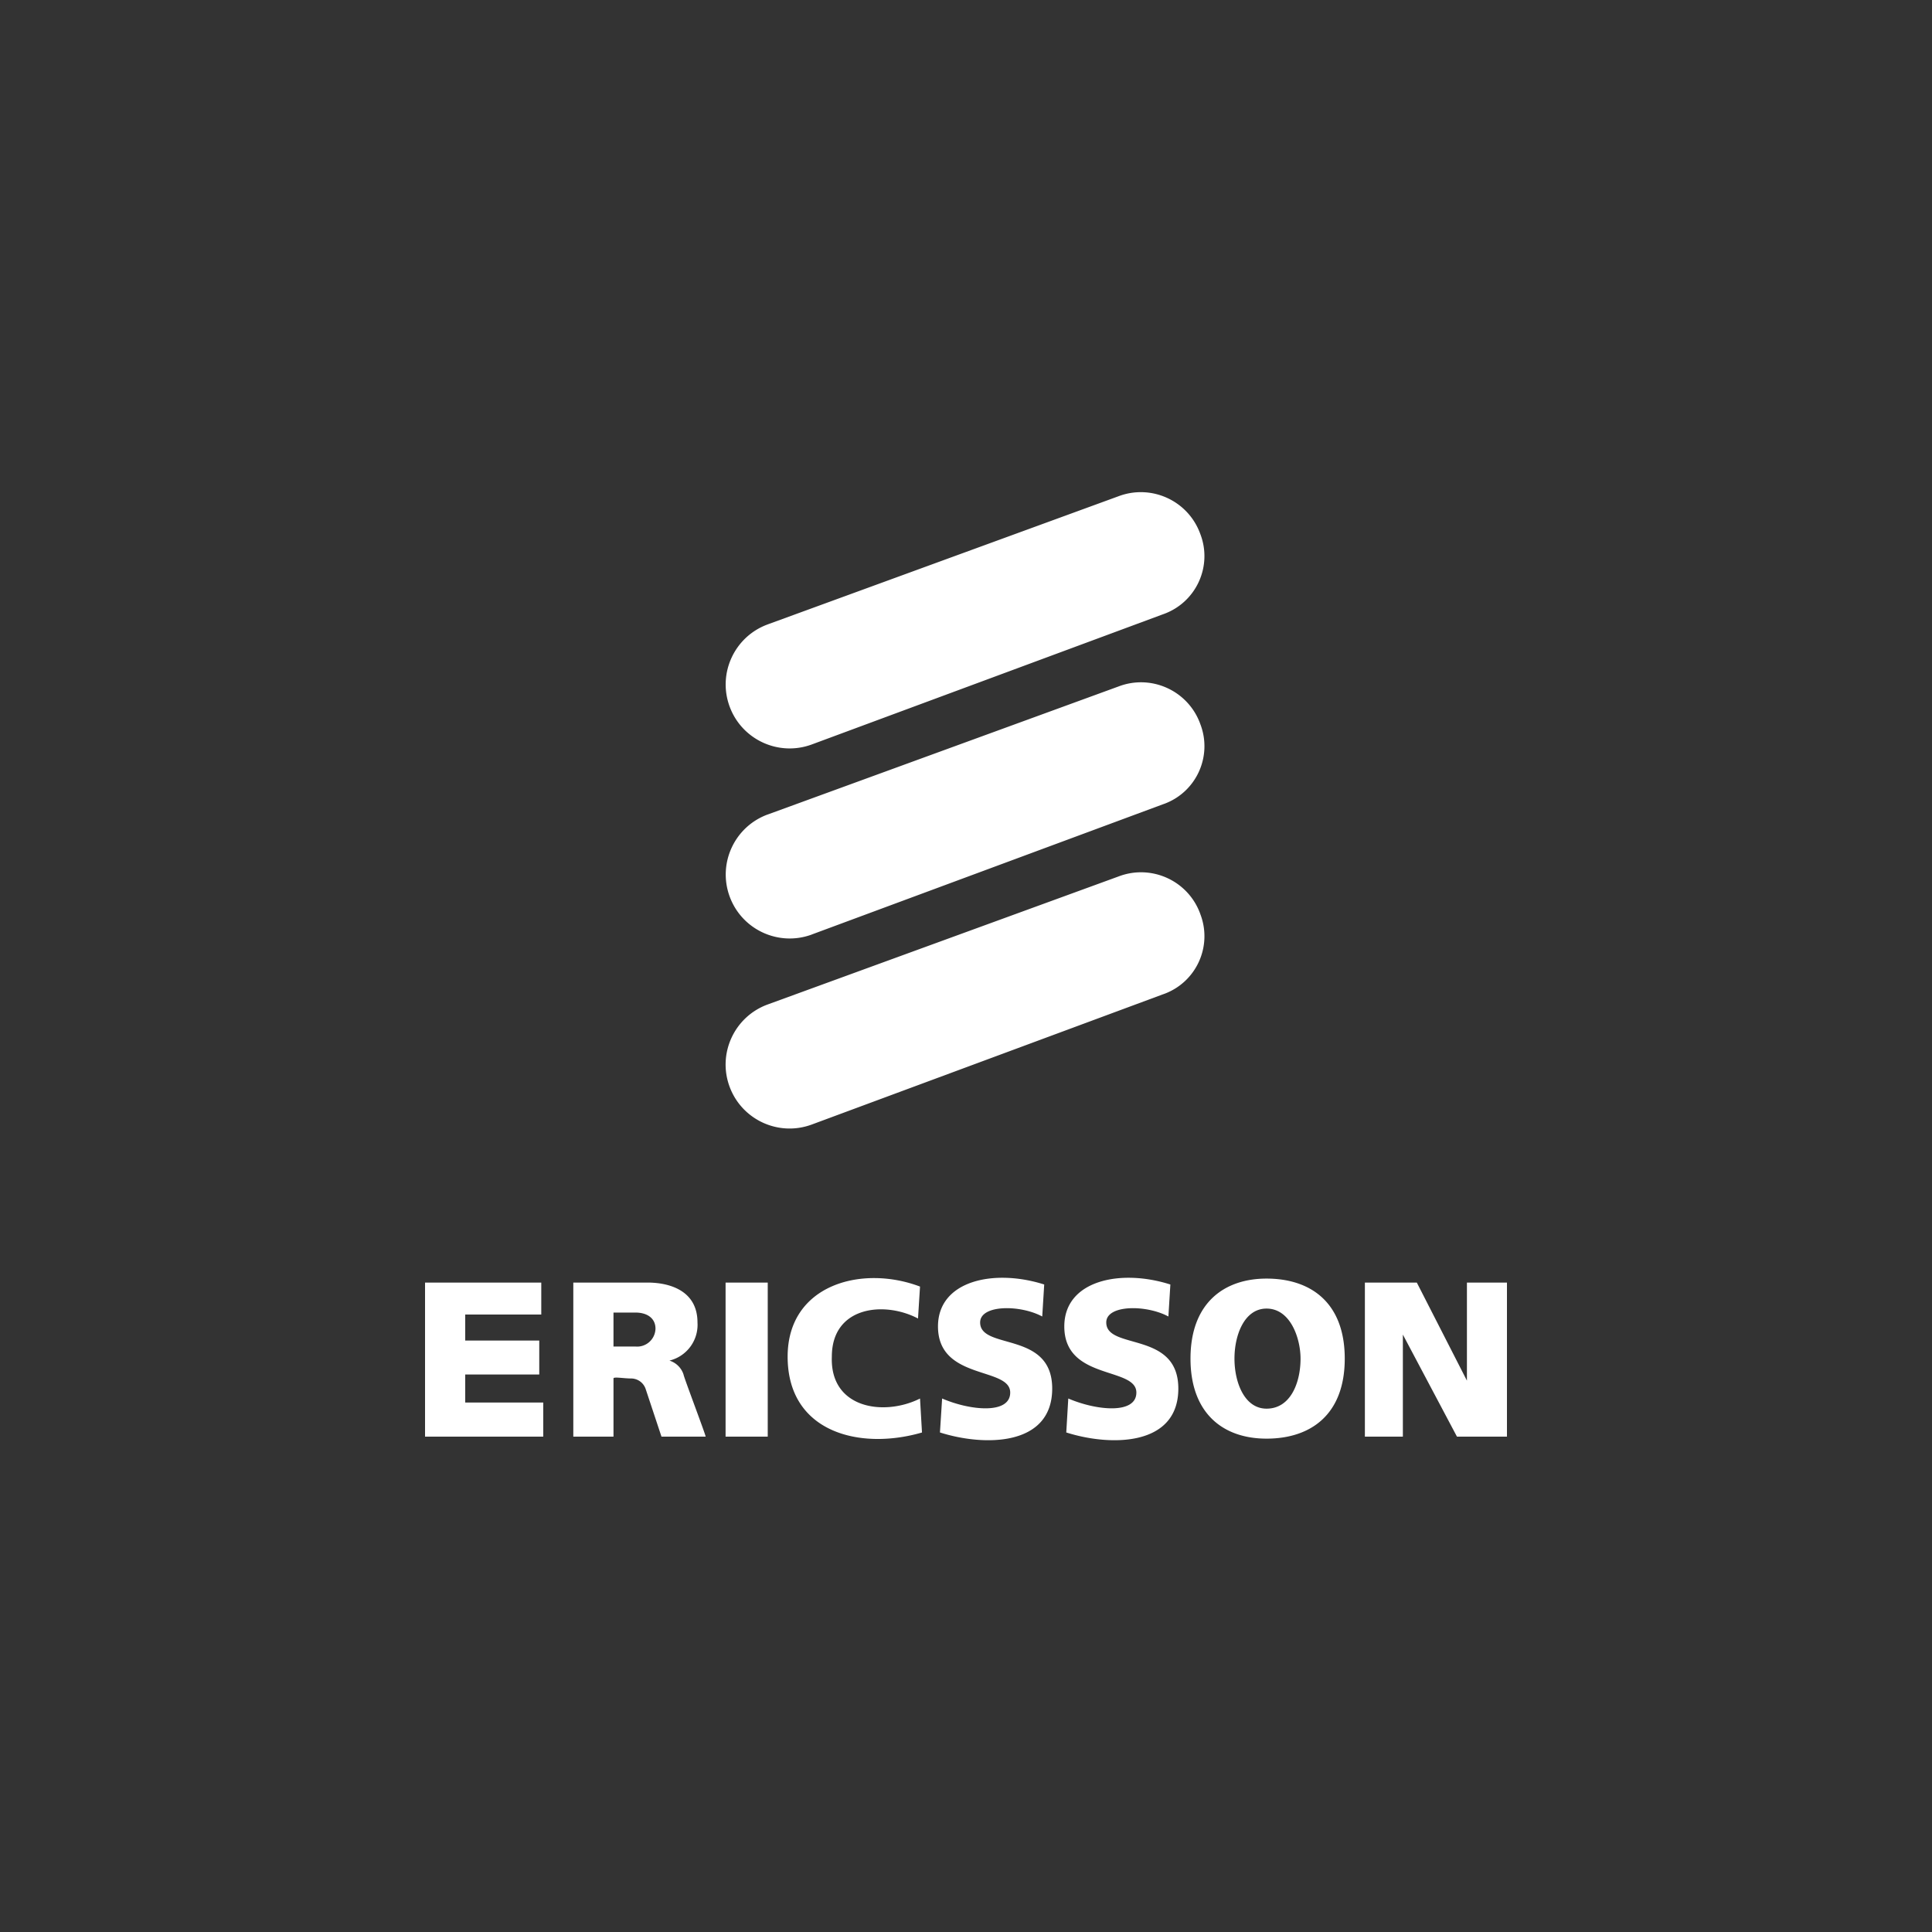
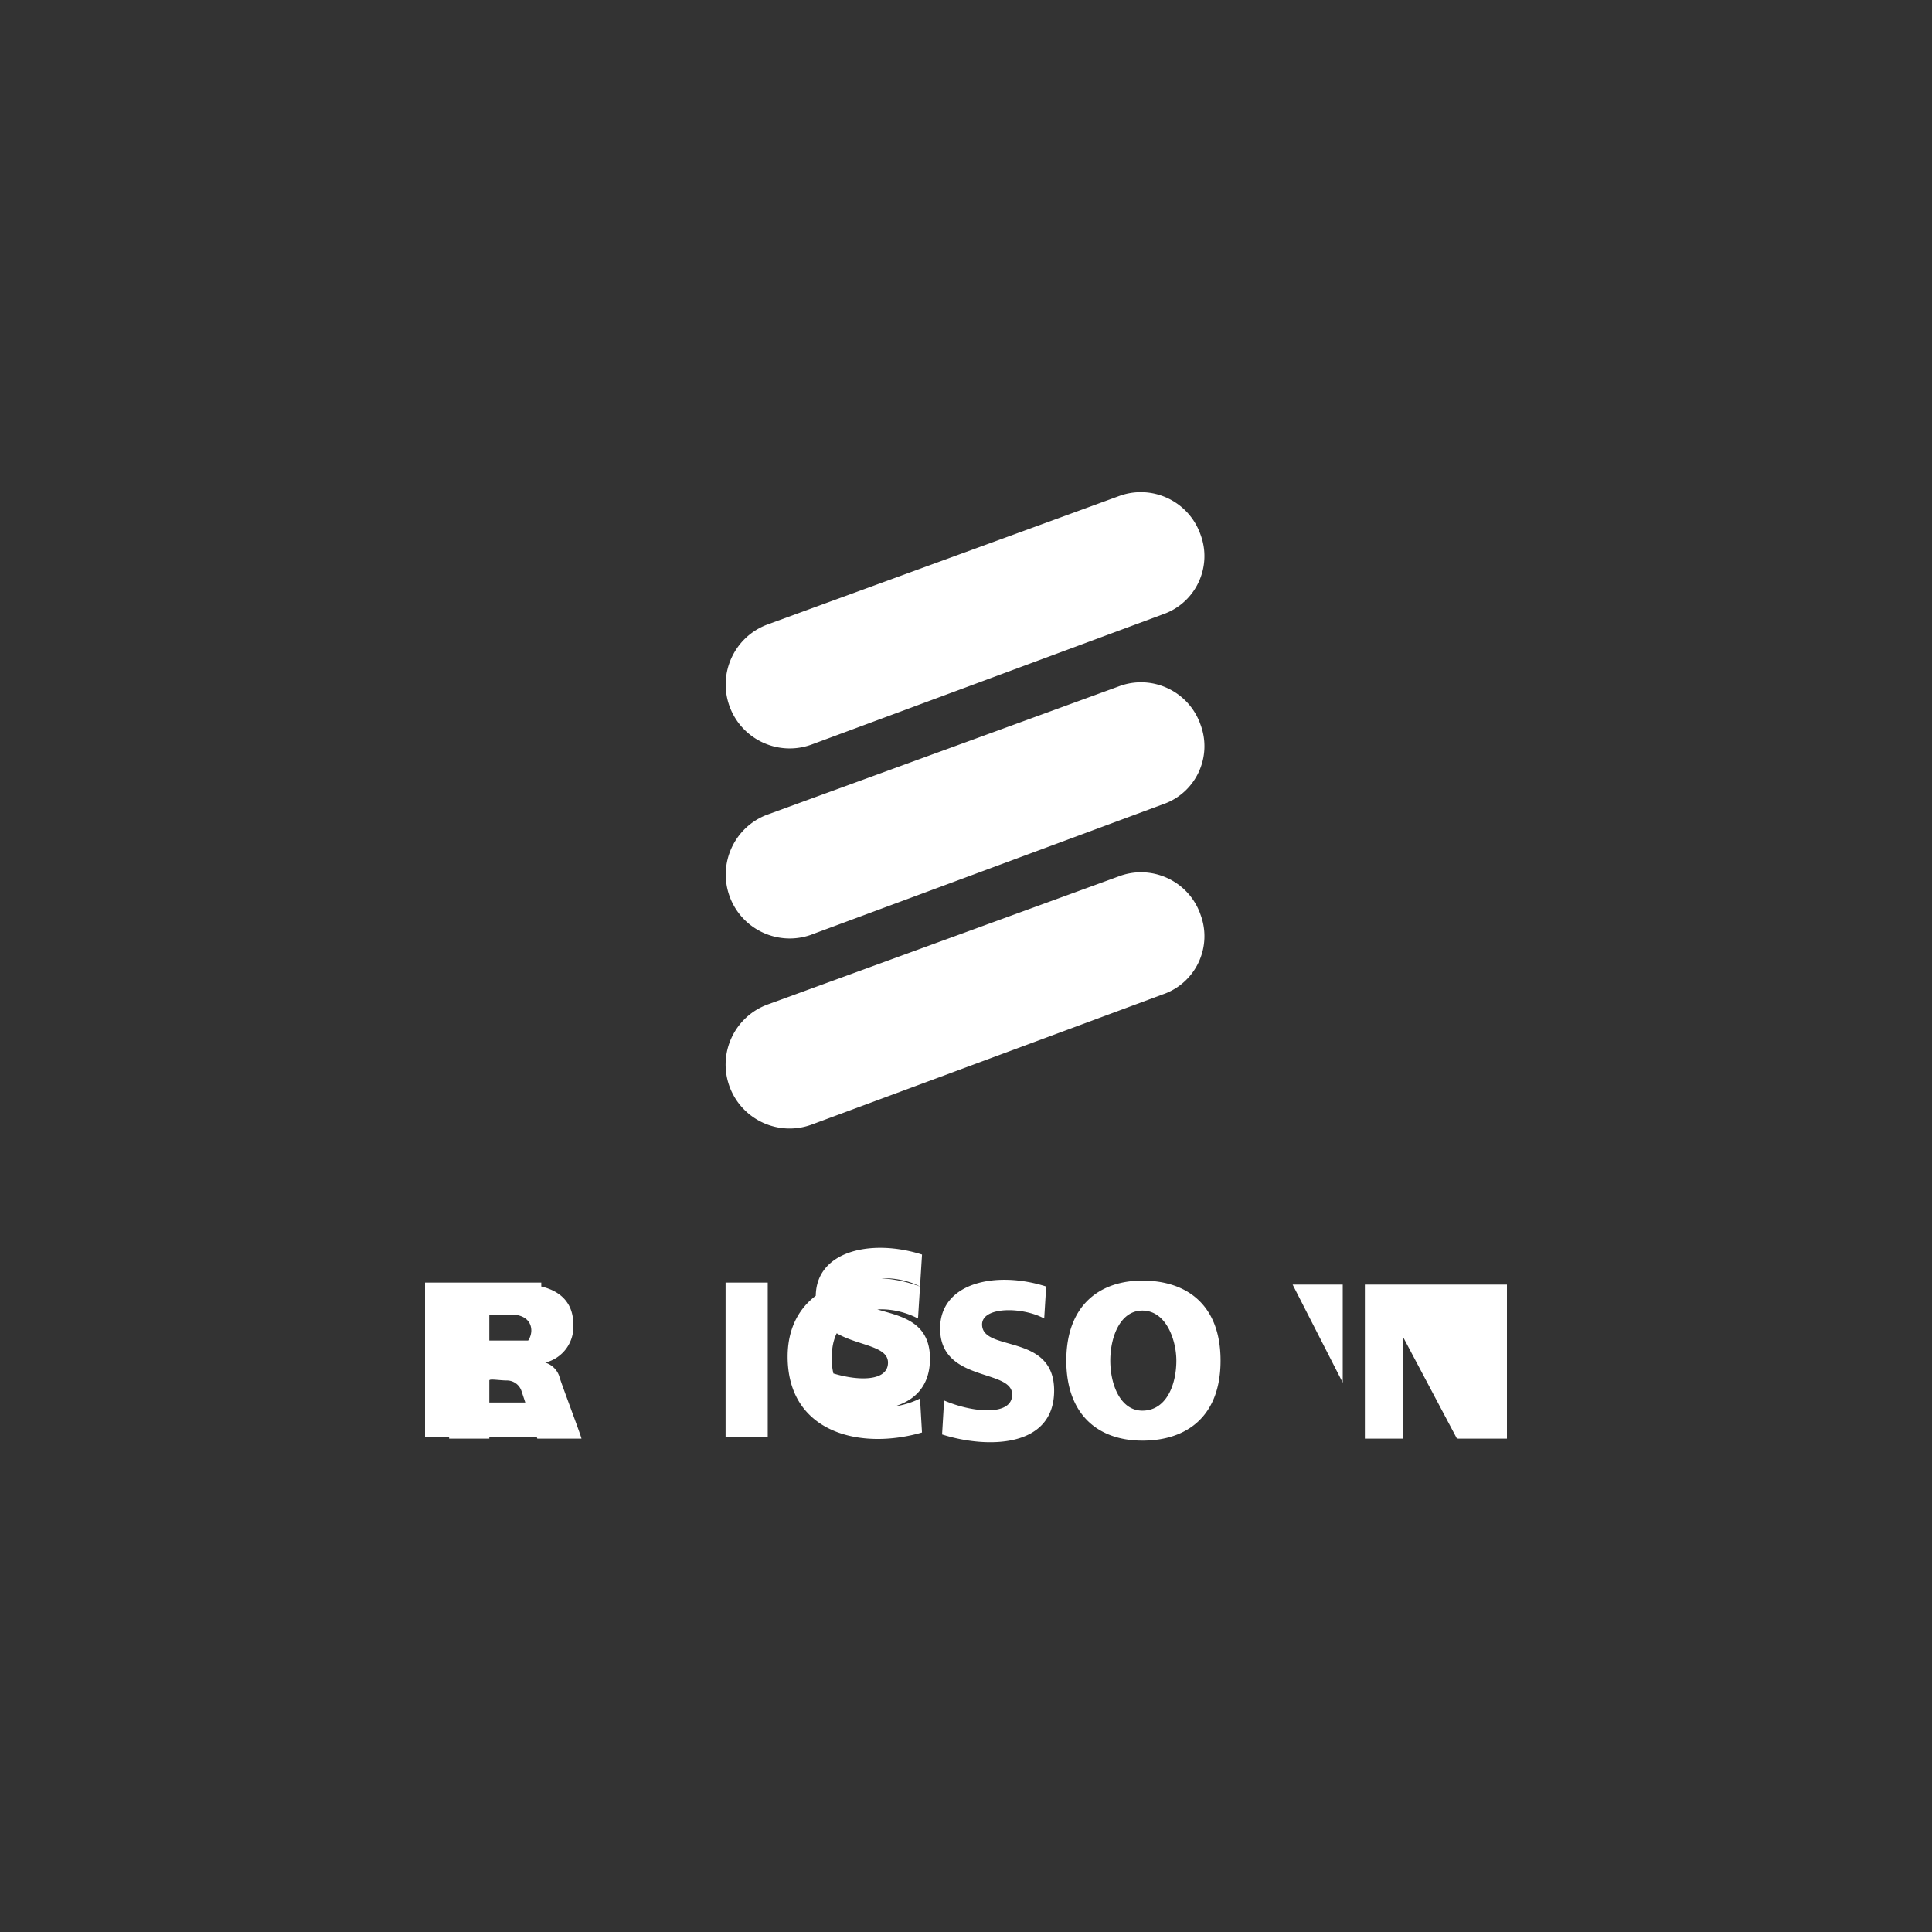
<svg xmlns="http://www.w3.org/2000/svg" viewBox="0 0 500 500">
  <rect x="0" y="0" width="500" height="500" fill="#333333" stroke="none" />
-   <path d="M210.08 192.67c-8.58 3.16-18.09-1.24-21.25-9.81-3.16-8.58 1.24-18.09 9.81-21.25.02 0 .03-.01.05-.02l90.72-33.14c8.45-3.22 17.9 1.01 21.12 9.46.05.13.1.27.15.4 3.1 8.23-1.07 17.42-9.3 20.52-.18.07-.36.13-.55.2l-90.75 33.64Zm0 49.19c-8.58 3.15-18.09-1.25-21.24-9.83s1.25-18.09 9.83-21.24h.02l90.72-33.11c8.4-3.25 17.84.93 21.09 9.33.06.16.12.33.18.49 3.1 8.21-1.04 17.39-9.26 20.49-.2.07-.39.14-.59.21l-90.75 33.65Zm0 49.17c-8.57 3.17-18.09-1.22-21.26-9.79-3.17-8.57 1.22-18.09 9.79-21.26.03 0 .05-.02.08-.03l90.72-33.1c8.4-3.25 17.84.92 21.09 9.32.06.17.13.33.18.5 3.1 8.22-1.04 17.39-9.26 20.5-.2.07-.39.14-.59.21l-90.75 33.65ZM110 331.93h30.08v8.27H120.4v6.73h19.16v8.79H120.4v7.25h20.19v8.83H110v-39.87zm77.78 0h10.91v39.87h-10.91zm50.32 1.03-.52 8.27c-8.81-4.63-22.3-3.09-22.3 9.86-.52 13.46 13.49 15.52 22.82 10.85l.51 8.79c-16.07 4.67-34.77 0-34.77-19.63 0-18.65 19.21-23.84 34.25-18.14Zm32.14-.52-.51 8.27c-5.72-3.09-16.07-3.09-16.07 1.54 0 7.24 18.65 2.1 18.65 17.11s-17.62 15-29.05 11.36l.56-8.79c7.22 3.13 17.62 4.16 17.62-1.54 0-6.73-18.69-3.09-18.69-17.11 0-11.88 14.52-15 27.5-10.85Zm32.65 0-.51 8.27c-5.71-3.09-16.08-3.09-16.08 1.54 0 7.24 18.65 2.1 18.65 17.11s-17.6 15-29 11.36l.52-8.79c7.26 3.13 17.62 4.16 17.62-1.54 0-6.73-18.65-3.09-18.65-17.11 0-11.88 14.48-15 27.45-10.85Zm50.34-.51h13.44l12.97 25.38v-25.38H390v39.87h-12.94l-14-26.41v26.41h-9.83v-39.87zm-33.75 19.68c0 6.22 2.62 12.95 8.3 12.95 6.23 0 8.8-6.73 8.8-12.95 0-5.19-2.57-12.95-8.8-12.95-5.68 0-8.3 6.73-8.3 12.95Zm8.3-20.71c11.44 0 20.24 6.22 20.24 20.71s-8.8 20.71-20.24 20.71-19.68-6.73-19.68-20.71c0-14.49 8.8-20.71 19.68-20.71Zm-179.41 1.03h19.21c5.67 0 12.93 2.06 12.93 10.33a9.532 9.532 0 0 1-7.26 9.86c1.73.54 3.09 1.88 3.65 3.6 0 .51 5.72 15.56 5.72 16.08h-11.43l-4.13-12.43a3.987 3.987 0 0 0-3.65-2.62c-2.06 0-4.64-.51-4.64 0v15.05h-10.4v-39.87Zm10.4 16.55h5.67c2.61.25 4.93-1.67 5.18-4.28.01-.12.02-.23.02-.35 0-2.62-2.06-4.16-5.2-4.16h-5.67v8.79Z" style="fill:#fff" />
+   <path d="M210.08 192.67c-8.58 3.16-18.09-1.24-21.25-9.81-3.16-8.58 1.24-18.09 9.81-21.25.02 0 .03-.01.05-.02l90.72-33.14c8.45-3.22 17.9 1.01 21.12 9.46.05.13.1.27.15.4 3.1 8.23-1.07 17.42-9.3 20.52-.18.07-.36.13-.55.2l-90.75 33.64Zm0 49.19c-8.58 3.15-18.09-1.25-21.24-9.83s1.25-18.09 9.83-21.24h.02l90.72-33.11c8.4-3.25 17.84.93 21.09 9.33.06.16.12.33.18.49 3.1 8.21-1.04 17.39-9.26 20.49-.2.07-.39.14-.59.21l-90.75 33.65Zm0 49.17c-8.57 3.17-18.09-1.22-21.26-9.79-3.17-8.57 1.22-18.09 9.79-21.26.03 0 .05-.02.08-.03l90.72-33.1c8.4-3.25 17.84.92 21.09 9.32.06.17.13.33.18.5 3.1 8.22-1.04 17.39-9.26 20.5-.2.07-.39.14-.59.21l-90.75 33.65ZM110 331.93h30.08v8.27H120.4v6.73h19.16v8.79H120.4v7.25h20.19v8.83H110v-39.87zm77.78 0h10.91v39.87h-10.91zm50.32 1.03-.52 8.27c-8.81-4.63-22.3-3.09-22.3 9.86-.52 13.46 13.49 15.52 22.82 10.85l.51 8.79c-16.07 4.67-34.77 0-34.77-19.63 0-18.65 19.21-23.84 34.25-18.14Zc-5.72-3.09-16.07-3.09-16.07 1.54 0 7.24 18.65 2.1 18.65 17.11s-17.62 15-29.05 11.36l.56-8.79c7.22 3.13 17.62 4.16 17.62-1.54 0-6.73-18.69-3.09-18.69-17.11 0-11.88 14.52-15 27.5-10.85Zm32.65 0-.51 8.27c-5.71-3.09-16.08-3.09-16.08 1.54 0 7.24 18.65 2.1 18.65 17.11s-17.6 15-29 11.36l.52-8.79c7.26 3.13 17.62 4.16 17.62-1.54 0-6.73-18.65-3.09-18.65-17.11 0-11.88 14.48-15 27.45-10.85Zm50.34-.51h13.44l12.97 25.38v-25.38H390v39.87h-12.94l-14-26.41v26.41h-9.83v-39.87zm-33.75 19.68c0 6.22 2.62 12.95 8.3 12.95 6.23 0 8.8-6.73 8.8-12.95 0-5.19-2.57-12.95-8.8-12.95-5.68 0-8.3 6.73-8.3 12.95Zm8.3-20.71c11.44 0 20.24 6.22 20.24 20.71s-8.8 20.71-20.24 20.71-19.68-6.73-19.68-20.71c0-14.49 8.8-20.71 19.68-20.71Zm-179.41 1.03h19.21c5.67 0 12.93 2.06 12.93 10.33a9.532 9.532 0 0 1-7.26 9.86c1.73.54 3.09 1.88 3.65 3.6 0 .51 5.72 15.56 5.72 16.08h-11.43l-4.13-12.43a3.987 3.987 0 0 0-3.65-2.62c-2.06 0-4.64-.51-4.64 0v15.05h-10.4v-39.87Zm10.4 16.55h5.67c2.61.25 4.93-1.67 5.18-4.28.01-.12.02-.23.02-.35 0-2.62-2.06-4.16-5.2-4.16h-5.67v8.79Z" style="fill:#fff" />
</svg>